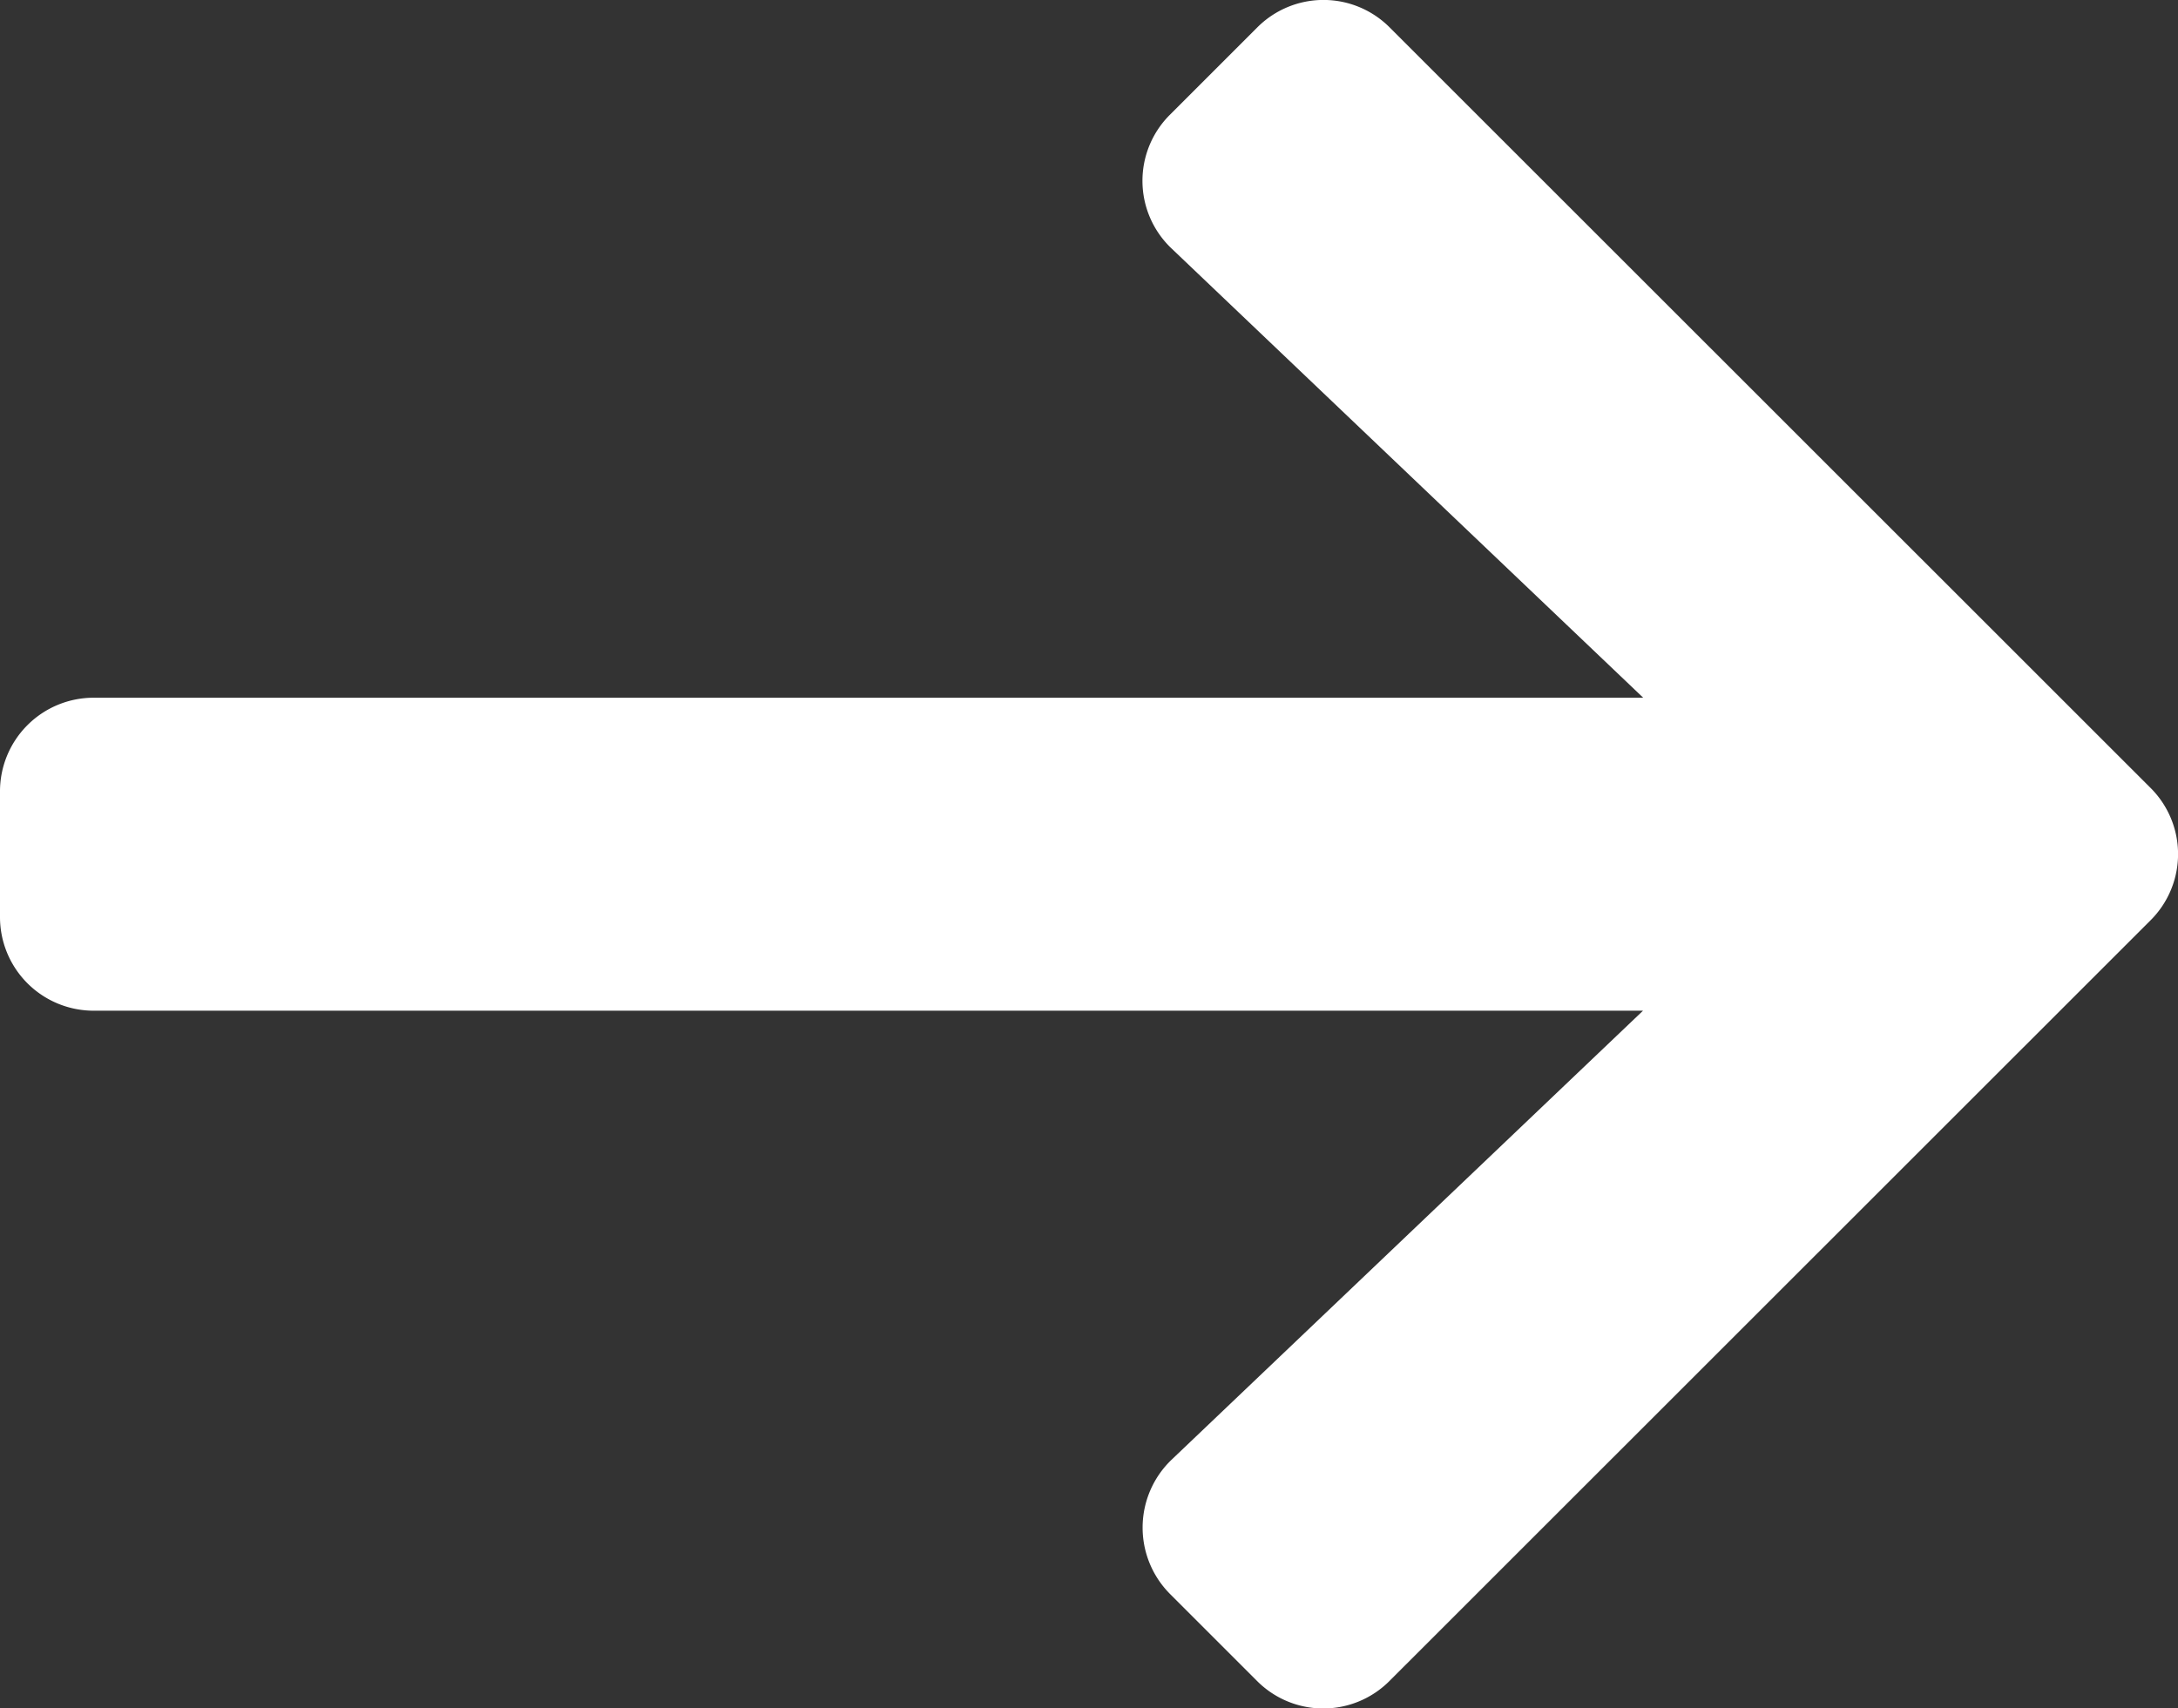
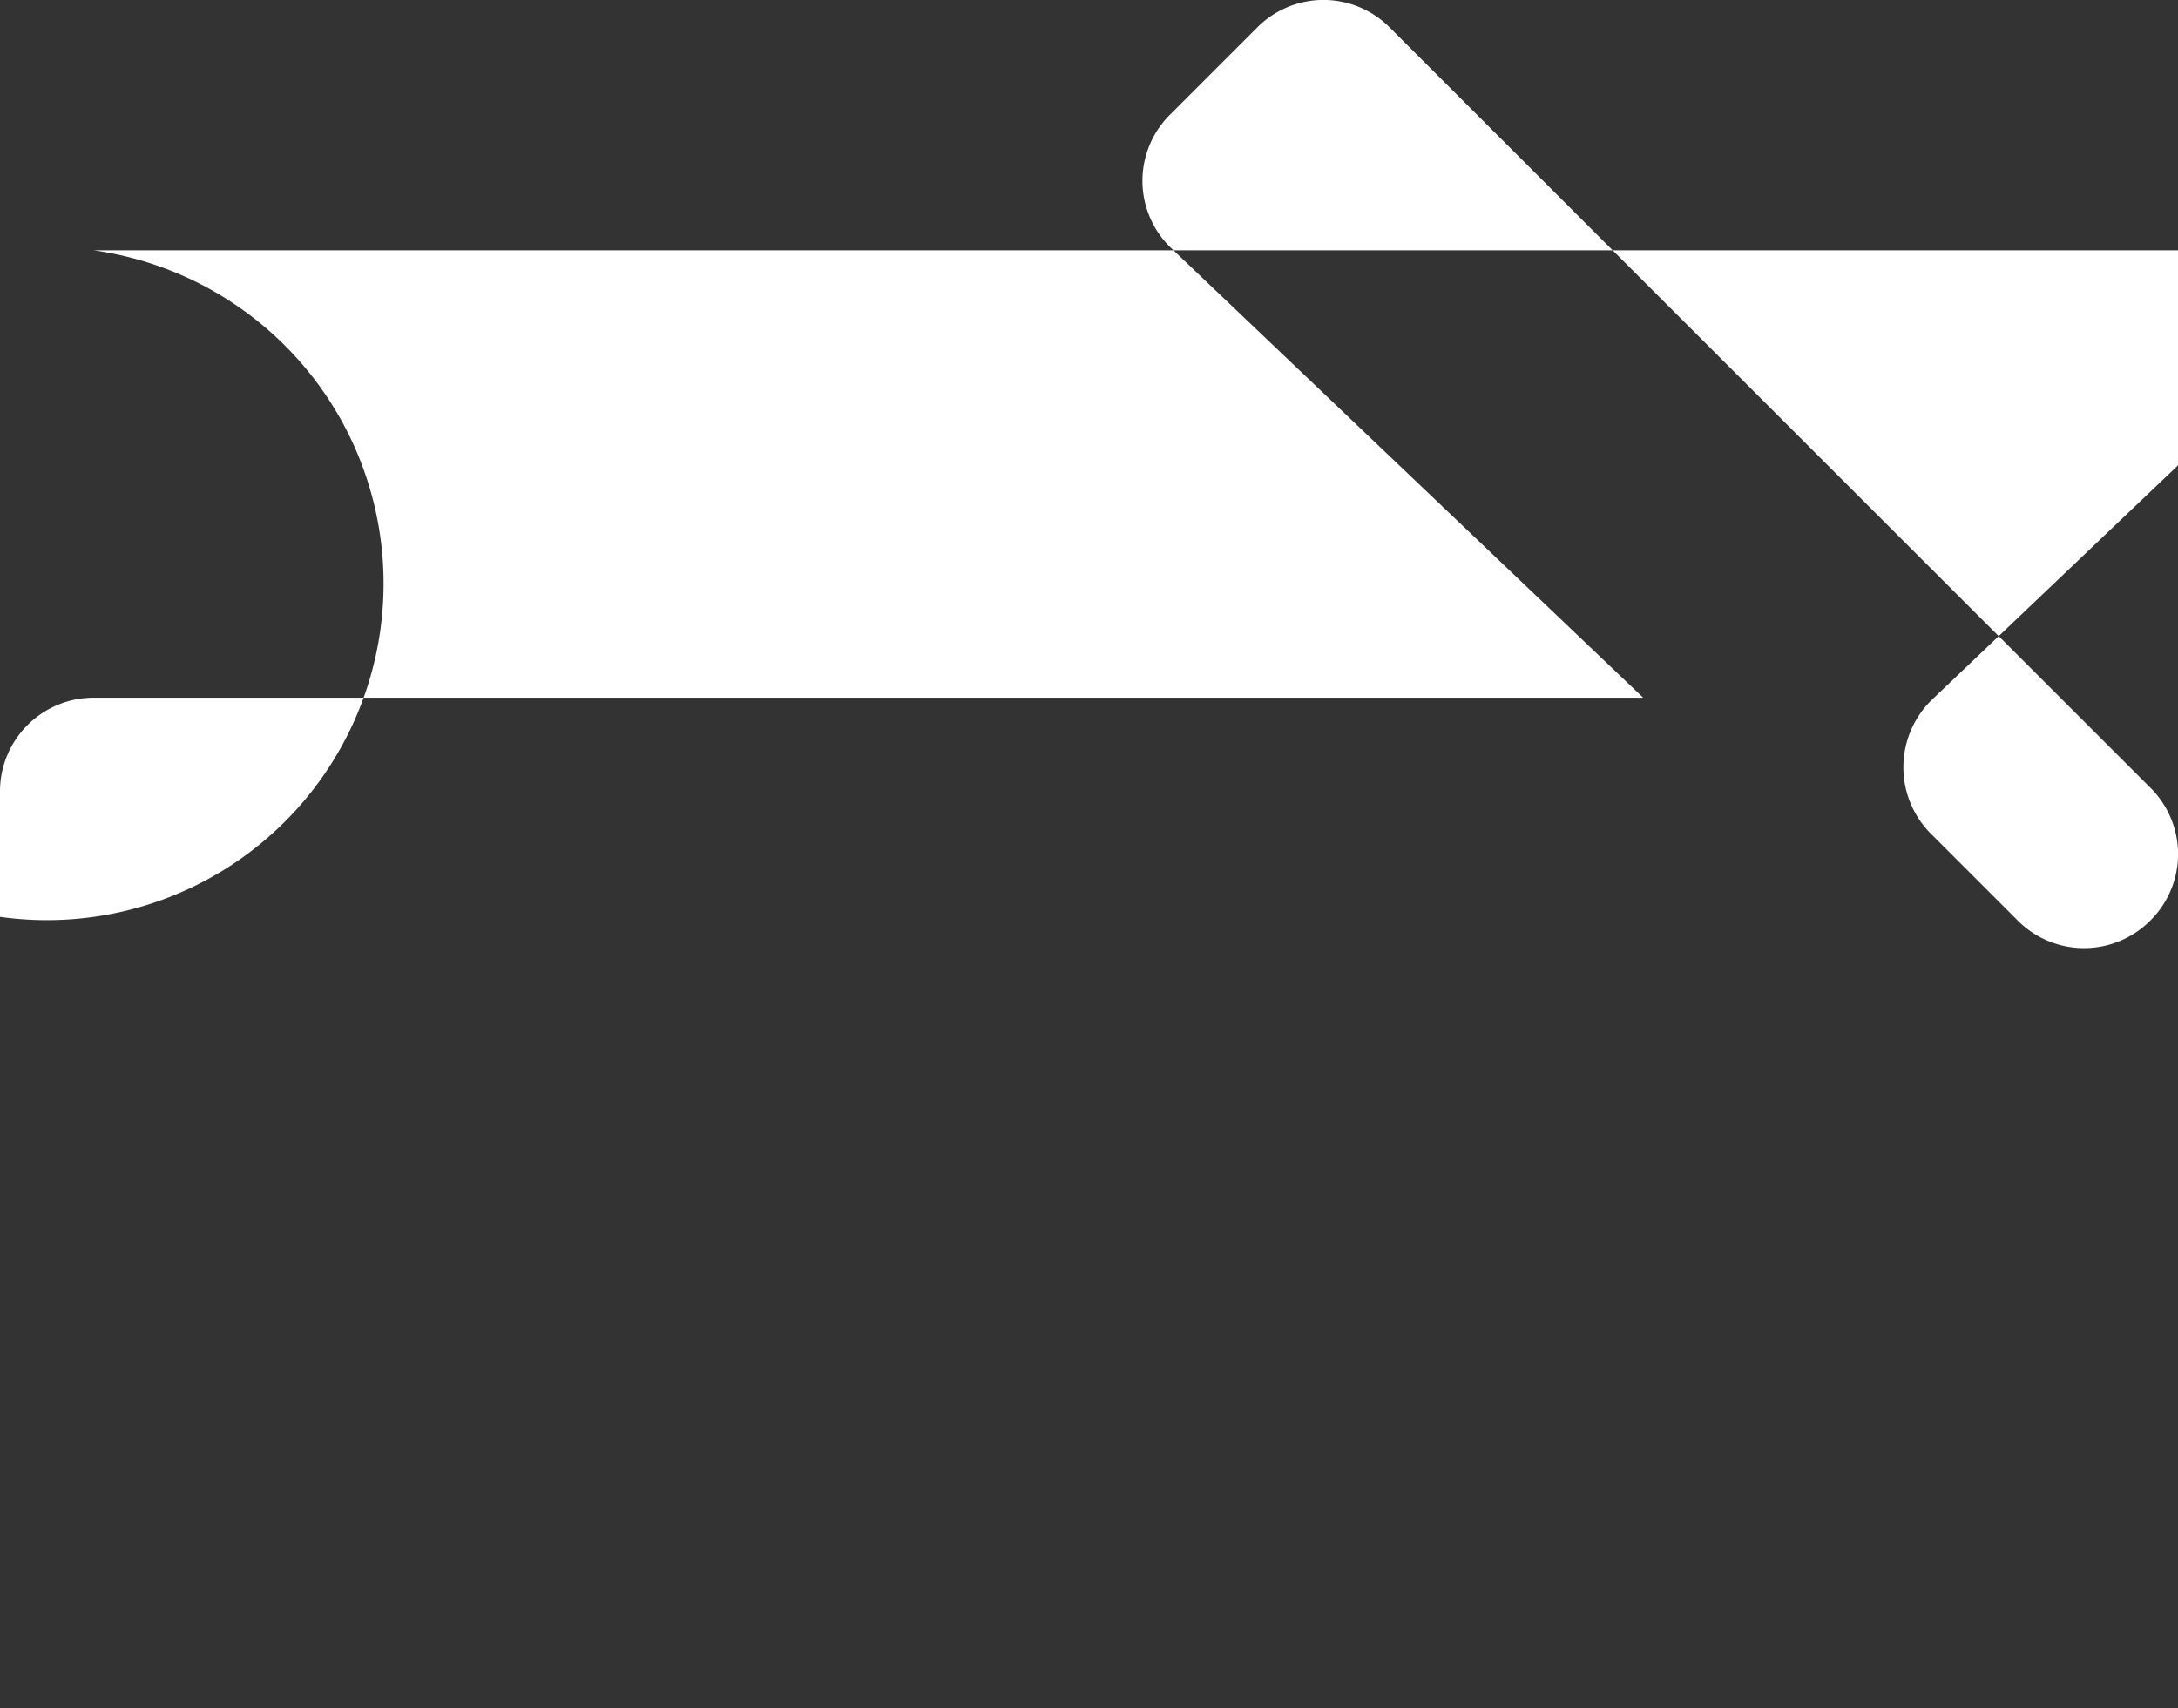
<svg xmlns="http://www.w3.org/2000/svg" width="10.255" height="8.046" viewBox="0 0 10.255 8.046">
  <rect x="0" y="0" width="10.255" height="8.046" fill="#333333" stroke="none" />
-   <path id="Icon_awesome-arrow-right" data-name="Icon awesome-arrow-right" d="M3.51,3.186l.409-.409a.44.44,0,0,1,.625,0l3.581,3.58a.44.44,0,0,1,0,.625L4.543,10.563a.44.44,0,0,1-.625,0l-.409-.409a.443.443,0,0,1,.007-.632l2.22-2.115H-1.558A.441.441,0,0,1-2,6.965v-.59a.441.441,0,0,1,.442-.442H5.737L3.517,3.818A.439.439,0,0,1,3.51,3.186Z" transform="translate(2 -2.647)" fill="#fff" />
+   <path id="Icon_awesome-arrow-right" data-name="Icon awesome-arrow-right" d="M3.51,3.186l.409-.409a.44.44,0,0,1,.625,0l3.581,3.58a.44.44,0,0,1,0,.625a.44.44,0,0,1-.625,0l-.409-.409a.443.443,0,0,1,.007-.632l2.22-2.115H-1.558A.441.441,0,0,1-2,6.965v-.59a.441.441,0,0,1,.442-.442H5.737L3.517,3.818A.439.439,0,0,1,3.51,3.186Z" transform="translate(2 -2.647)" fill="#fff" />
</svg>